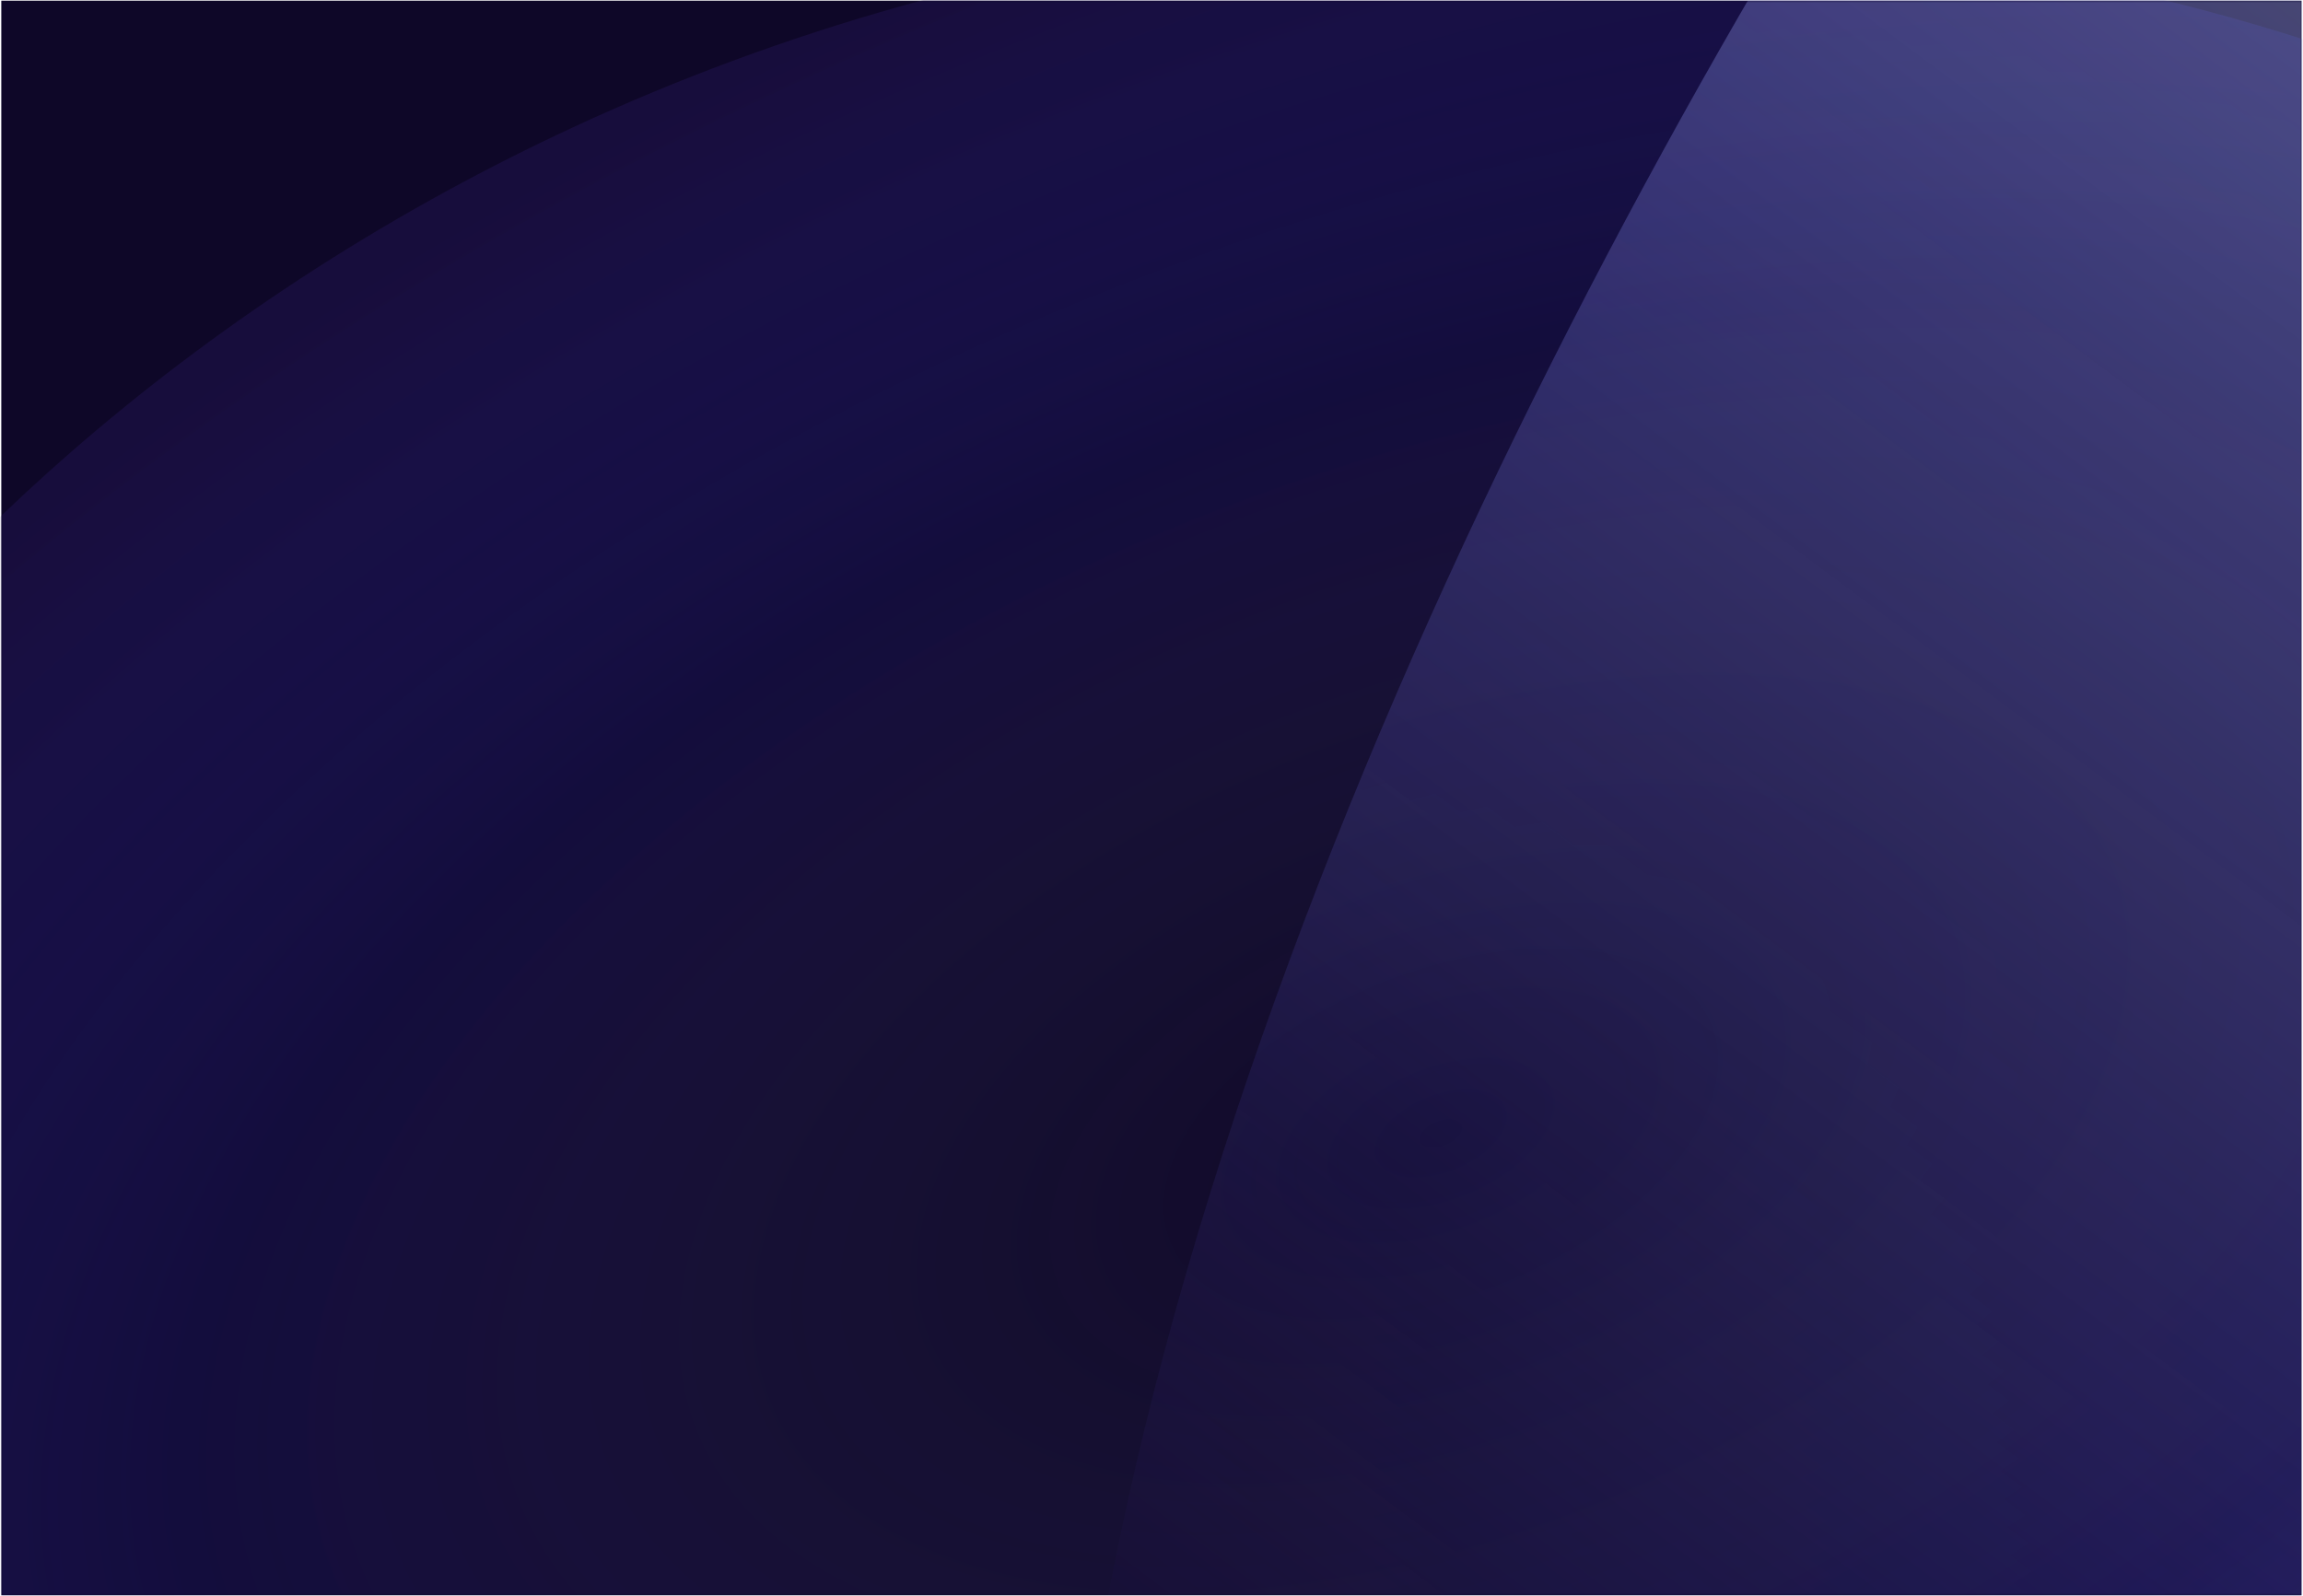
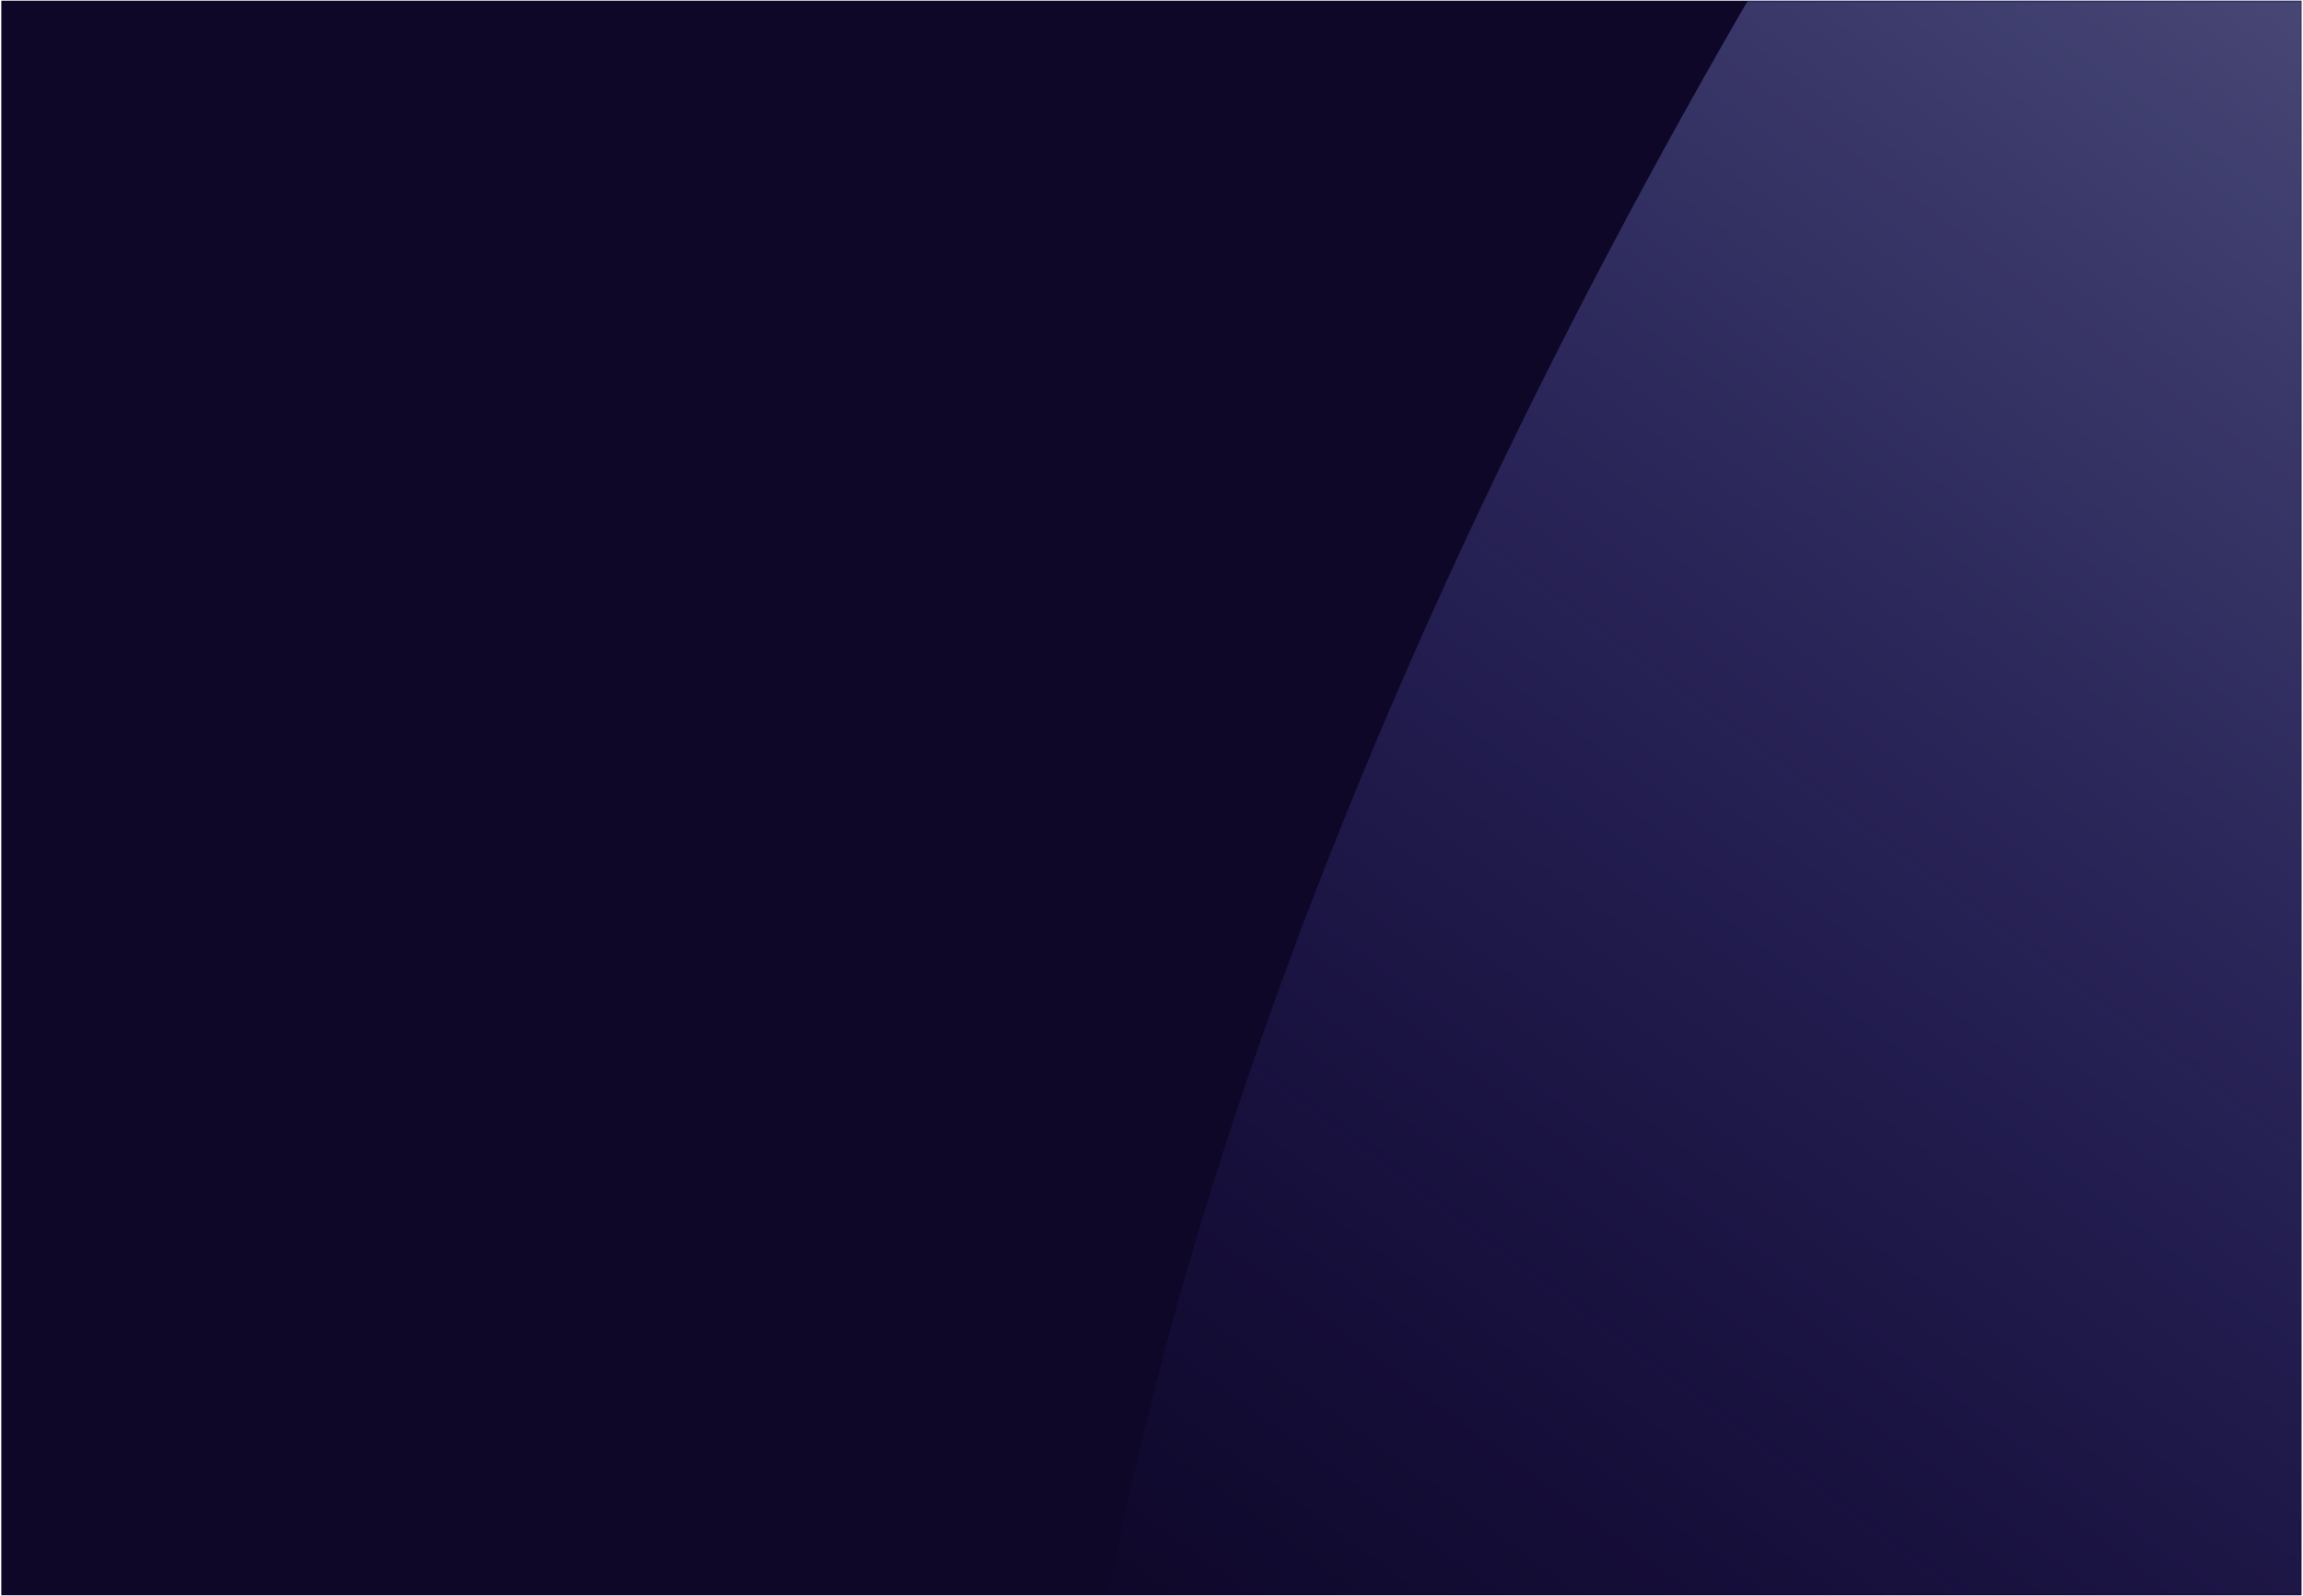
<svg xmlns="http://www.w3.org/2000/svg" width="1219" height="845" viewBox="0 0 1219 845" fill="none">
  <rect x="0.688" y="0.359" width="1217.53" height="844.249" fill="#0E0728" />
  <mask id="mask0_1808_187" style="mask-type:alpha" maskUnits="userSpaceOnUse" x="0" y="0" width="1219" height="845">
    <rect x="0.688" y="0.359" width="1217.53" height="844.249" fill="#0E0728" />
  </mask>
  <g mask="url(#mask0_1808_187)">
-     <path d="M1077.9 -14.783C405.214 -144.678 -10.499 232.173 -134.27 436.835C-312.699 731.878 -239.848 999.824 73.342 1250.21C323.894 1450.53 1091.53 1023.26 1444.03 784.591C1602.27 572.256 1750.58 115.112 1077.9 -14.783Z" fill="url(#paint0_radial_1808_187)" fill-opacity="0.4" />
-     <path d="M2138.9 1171.78C1103.09 735.821 1465.66 -679.592 1297.46 -516.904C1055 -282.371 194.401 993.866 734.997 1634.44C1167.47 2146.9 2908.1 2379.81 3438.64 2387.91C3661.06 2247.47 3174.71 1607.73 2138.9 1171.78Z" fill="url(#paint1_linear_1808_187)" />
+     <path d="M2138.9 1171.78C1103.09 735.821 1465.66 -679.592 1297.46 -516.904C1055 -282.371 194.401 993.866 734.997 1634.44C1167.47 2146.9 2908.1 2379.81 3438.64 2387.91C3661.06 2247.47 3174.71 1607.73 2138.9 1171.78" fill="url(#paint1_linear_1808_187)" />
  </g>
  <defs>
    <radialGradient id="paint0_radial_1808_187" cx="0" cy="0" r="1" gradientUnits="userSpaceOnUse" gradientTransform="translate(763.114 601.588) rotate(-112.044) scale(664.831 1169.6)">
      <stop stop-color="#F7FBFF" stop-opacity="0" />
      <stop offset="0.591" stop-color="#3C39D7" stop-opacity="0.3" />
      <stop offset="1" stop-color="#26175B" />
    </radialGradient>
    <linearGradient id="paint1_linear_1808_187" x1="1179.53" y1="1323.32" x2="2025.1" y2="188.477" gradientUnits="userSpaceOnUse">
      <stop stop-color="#F7FBFF" stop-opacity="0" />
      <stop offset="0" stop-color="#584FFB" stop-opacity="0" />
      <stop offset="1" stop-color="#B4C6E7" stop-opacity="0.51" />
    </linearGradient>
  </defs>
</svg>